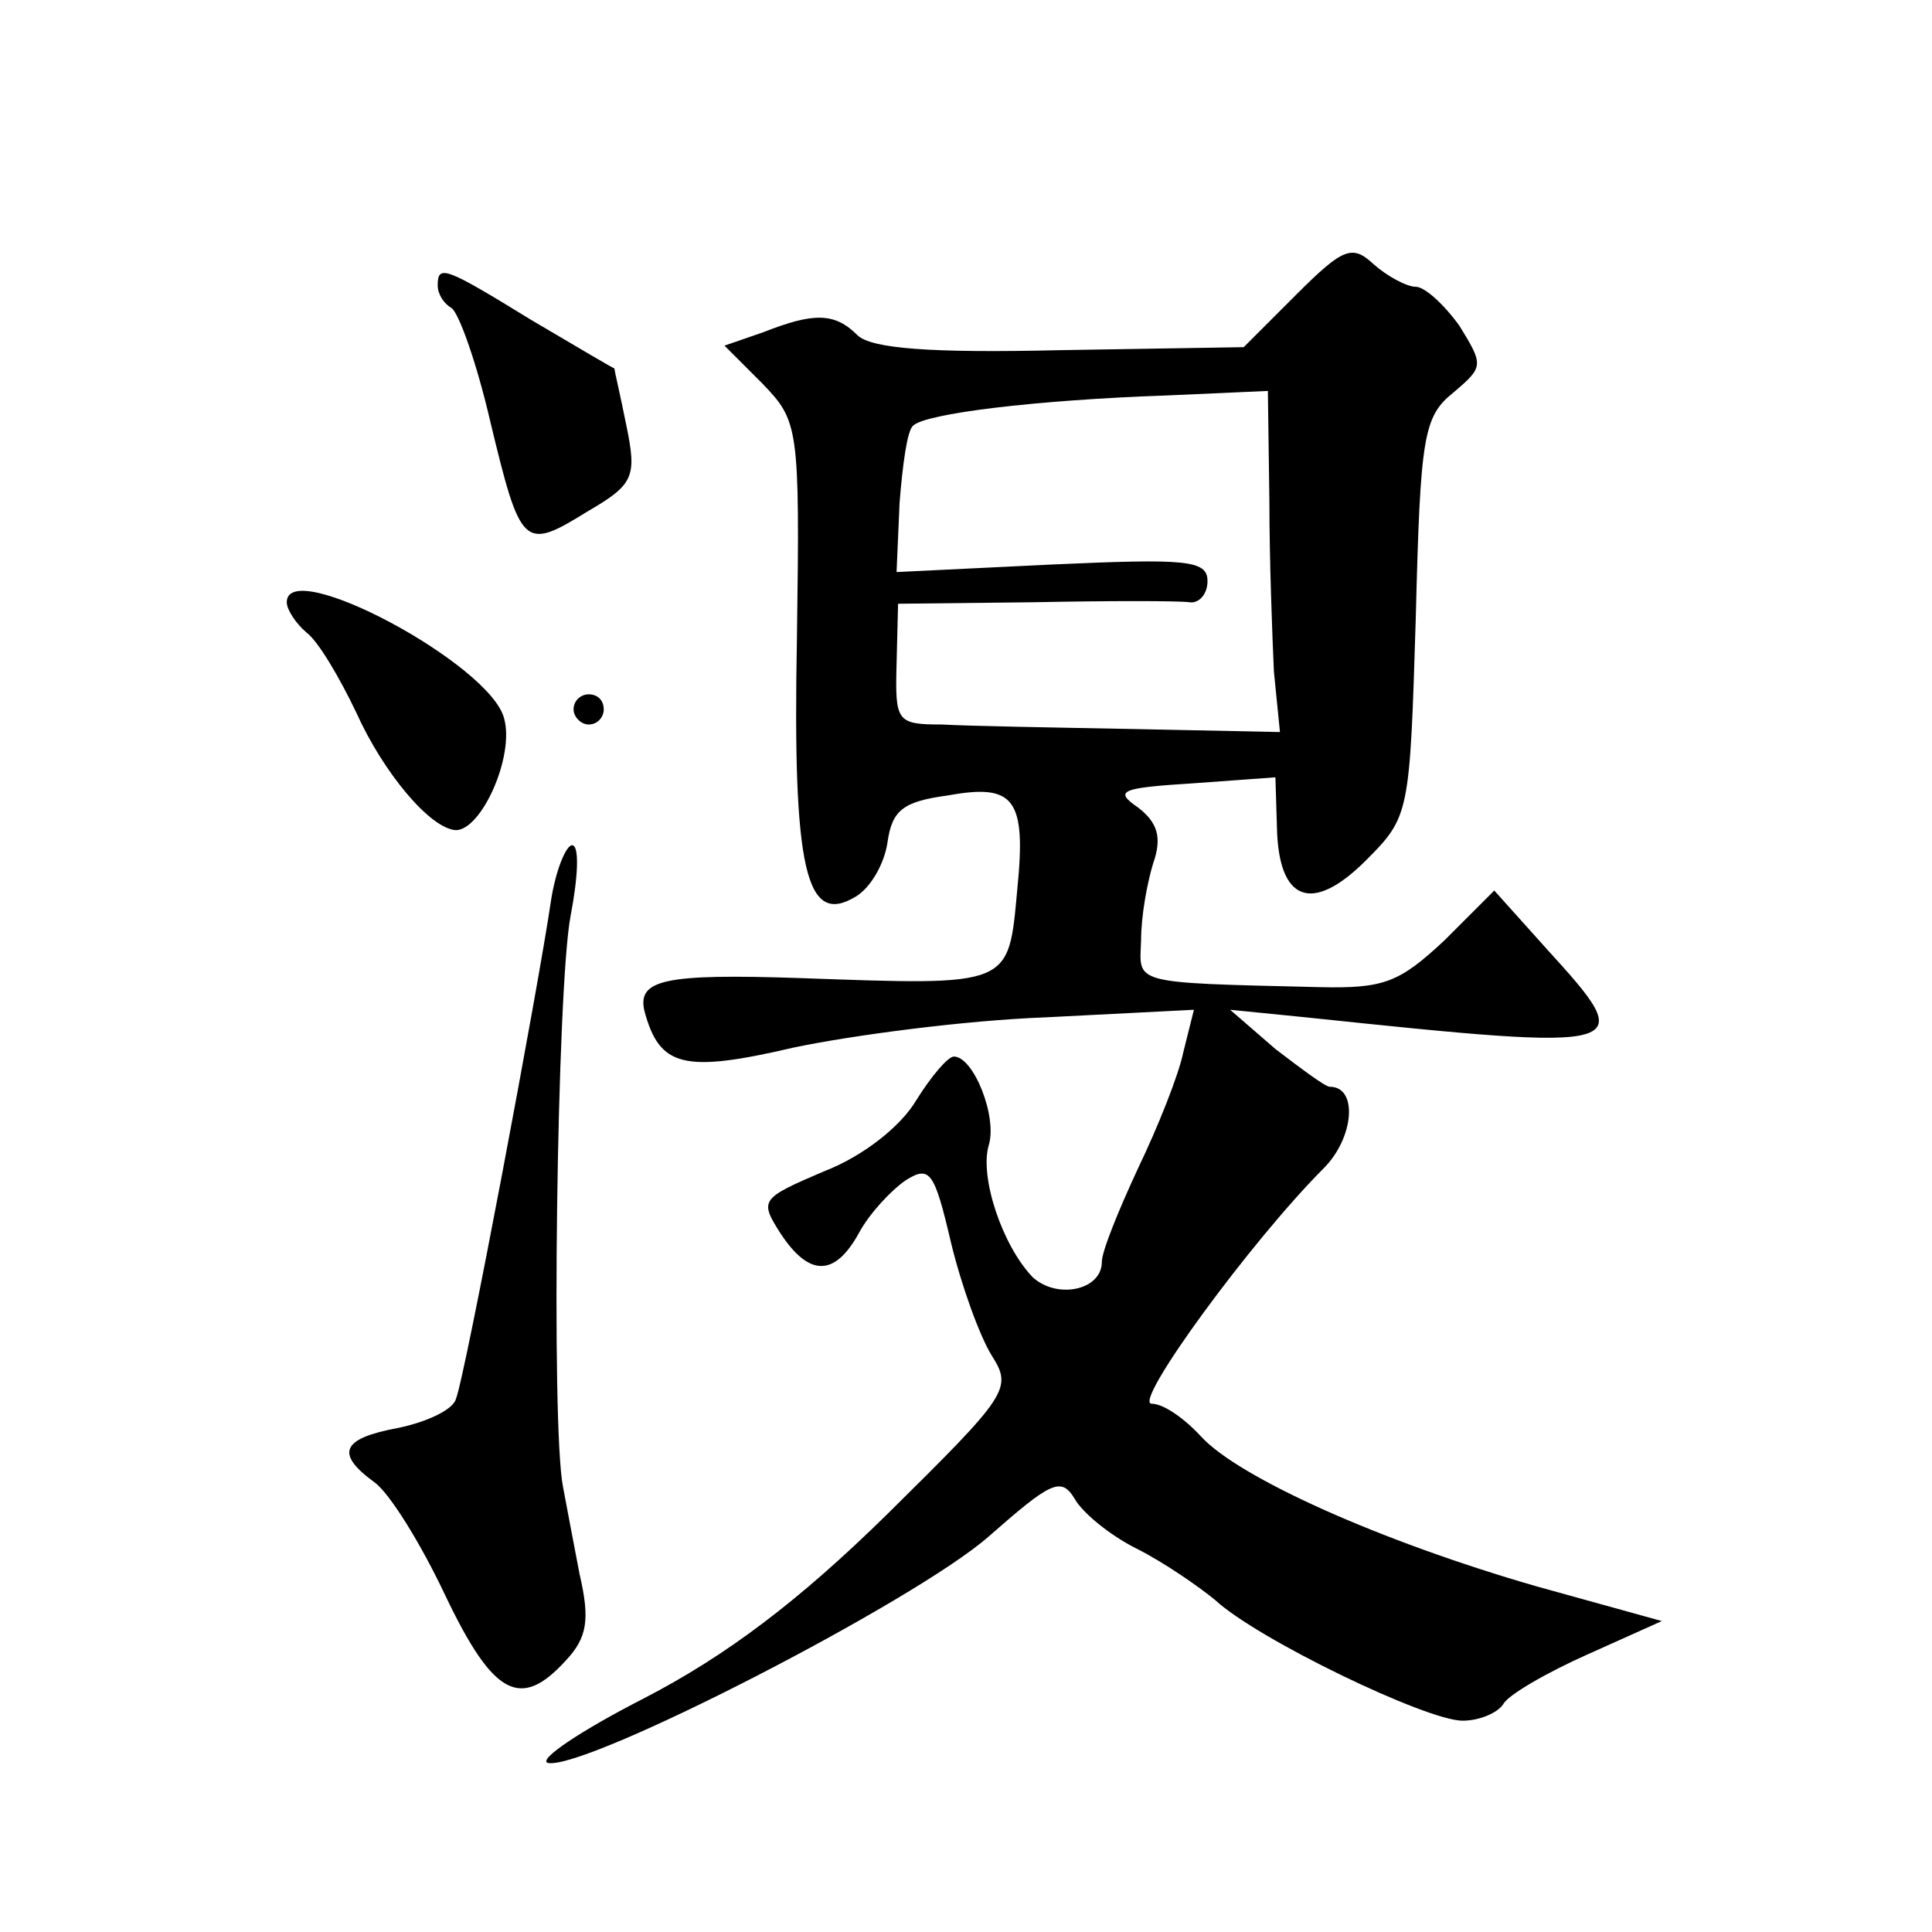
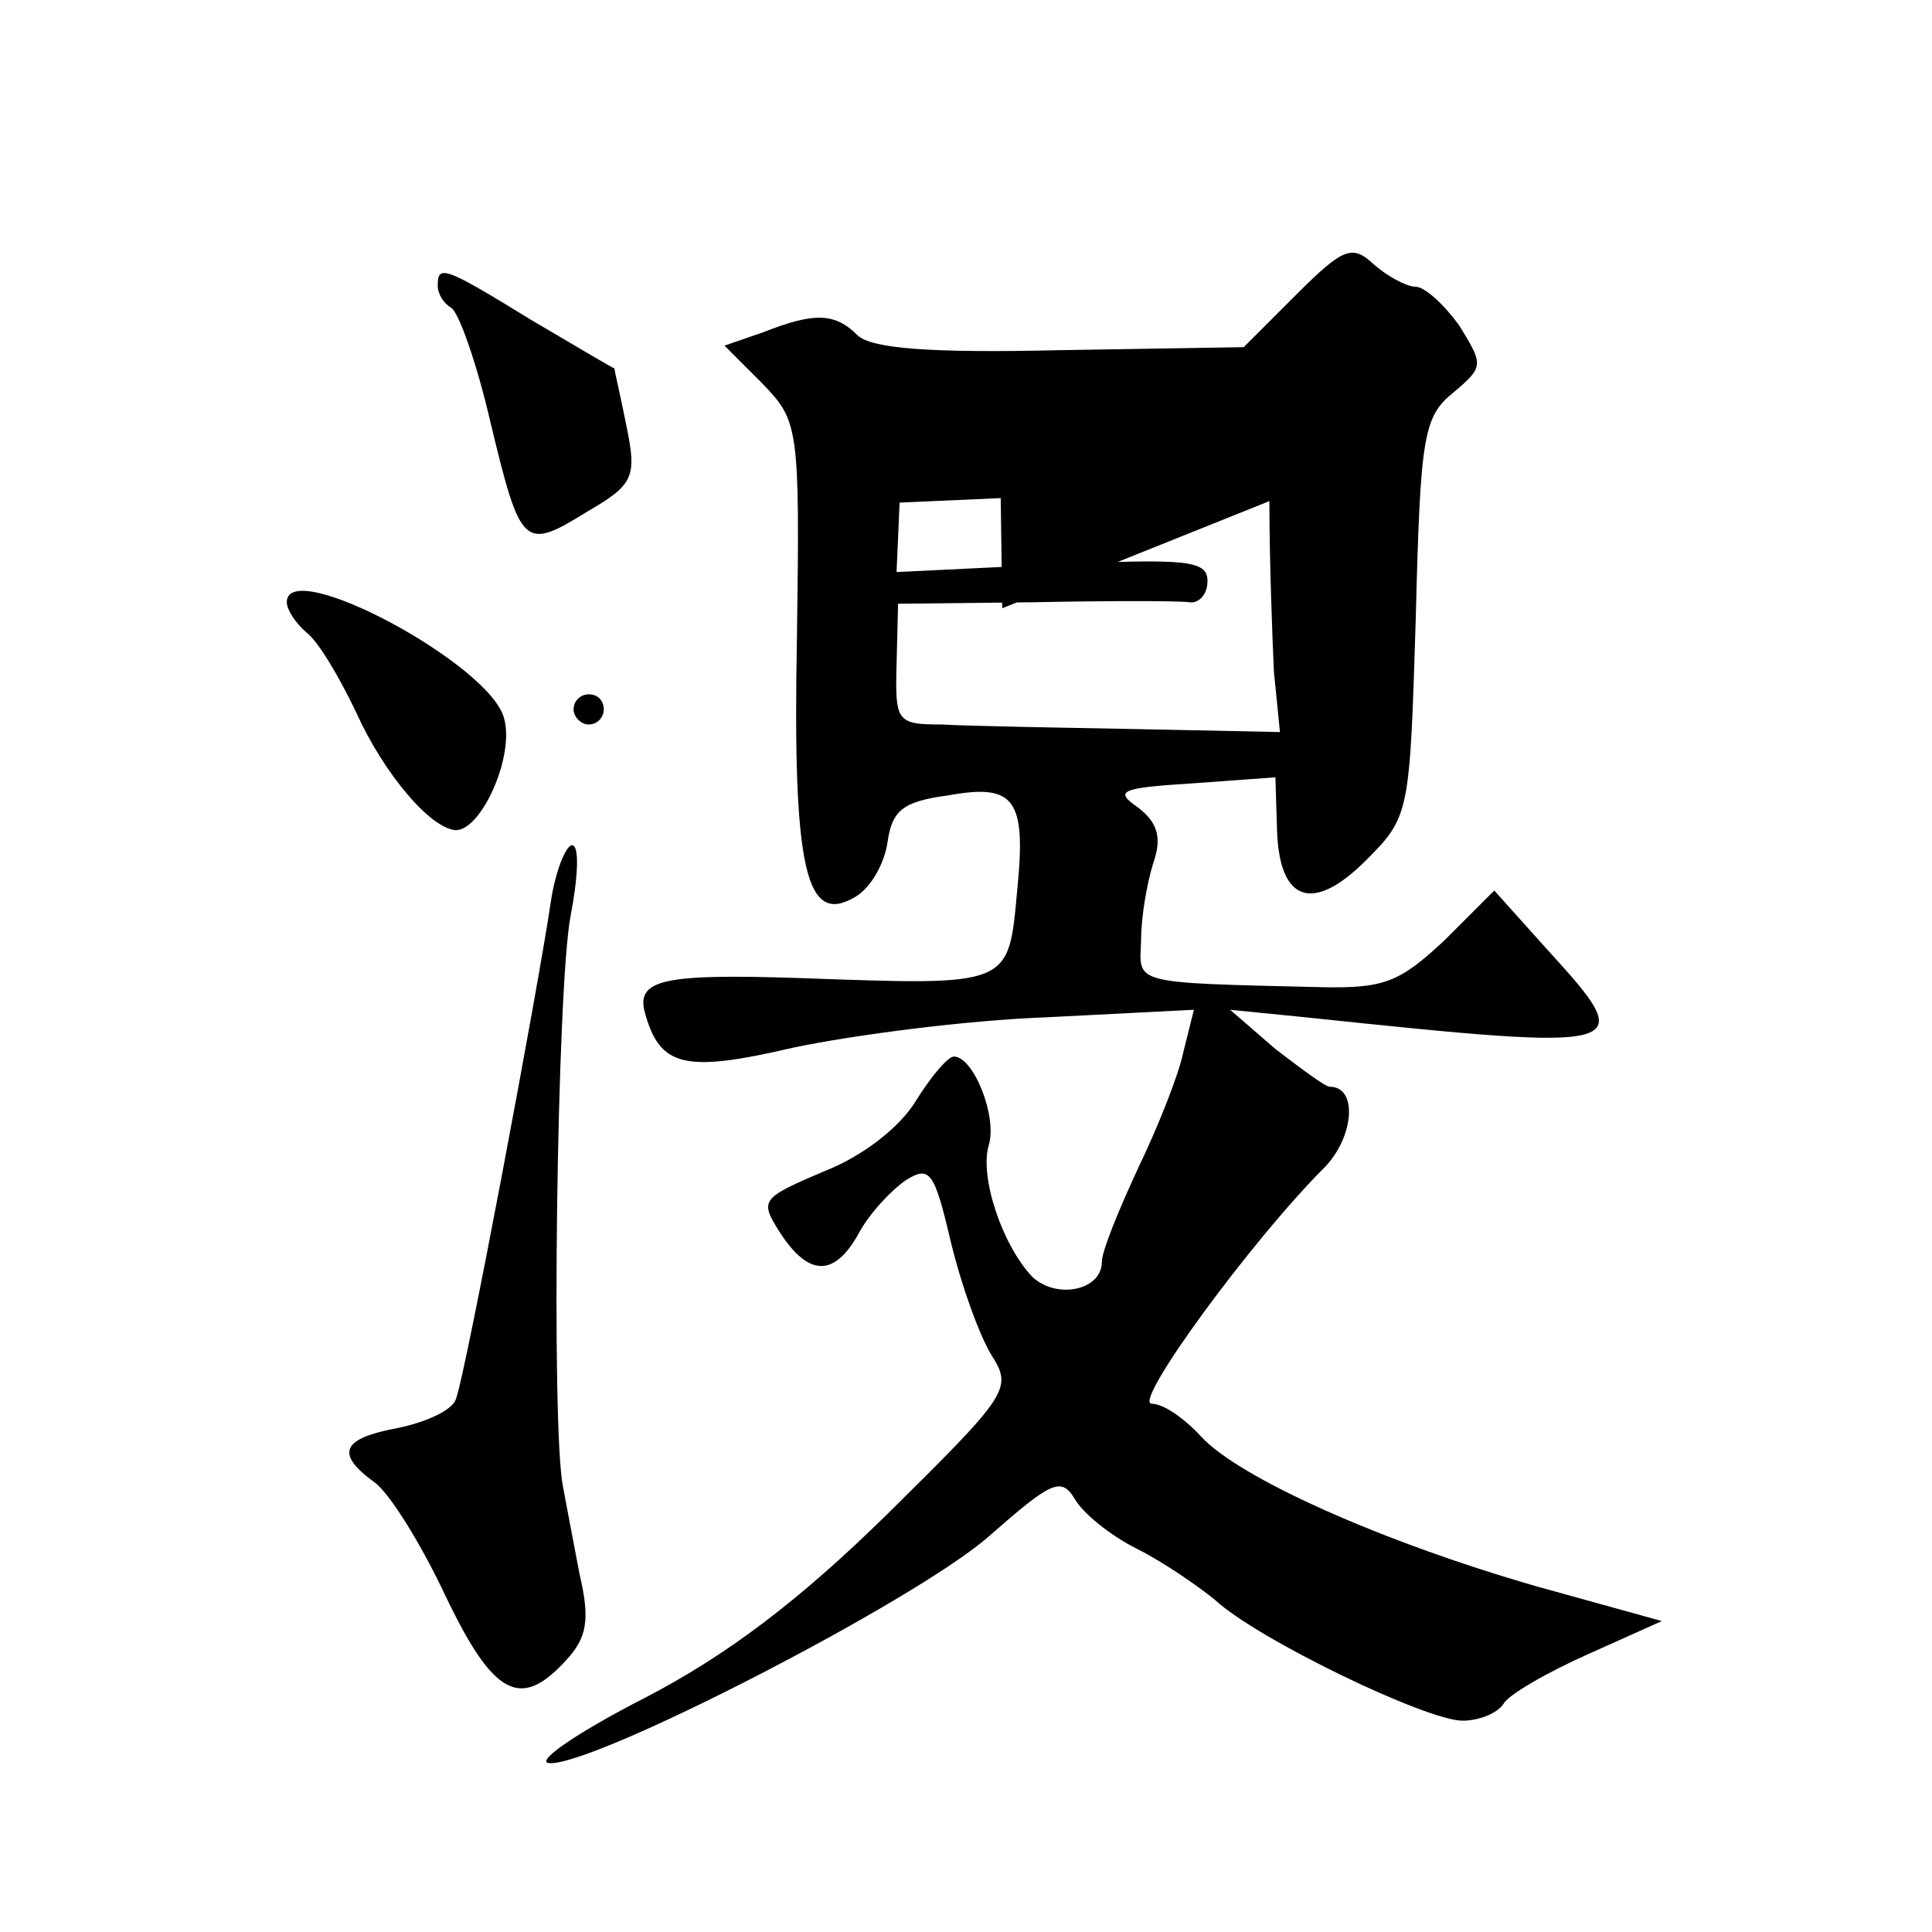
<svg xmlns="http://www.w3.org/2000/svg" version="1.0" width="128pt" height="128pt" viewBox="0 0 128 128" preserveAspectRatio="xMidYMid meet">
  <g transform="translate(0,128) scale(0.1,-0.1)" fill="#0" stroke="none">
-     <path d="M859 1085 l-35 -35 -122 -2 c-85 -2 -125 1 -134 10 -15 15 -29 15 -62 2 l-26 -9 25 -25 c24 -25 25 -28 23 -168 -3 -155 6 -192 39 -172 10 6 19 22 21 36 3 21 10 27 40 31 44 8 52 -2 46 -62 -6 -65 -3 -64 -144 -59 -90 3 -108 -1 -103 -22 10 -37 26 -41 99 -24 38 8 113 18 167 20 l98 5 -7 -28 c-3 -15 -17 -50 -30 -77 -13 -28 -24 -55 -24 -62 0 -19 -30 -25 -46 -10 -20 21 -35 66 -29 87 6 19 -10 59 -23 59 -4 0 -15 -13 -25 -29 -10 -17 -35 -37 -61 -47 -42 -18 -43 -19 -29 -41 19 -29 36 -29 52 0 7 13 21 28 31 35 16 10 19 6 30 -41 7 -29 19 -62 27 -75 14 -22 11 -26 -69 -105 -59 -58 -107 -94 -161 -122 -43 -22 -71 -41 -64 -43 25 -5 243 107 292 150 41 36 48 40 57 25 5 -9 23 -24 41 -33 18 -9 41 -25 52 -34 28 -26 140 -80 164 -80 11 0 23 5 27 11 3 6 29 21 56 33 l49 22 -83 23 c-104 30 -197 72 -222 99 -11 12 -25 22 -33 22 -13 0 66 108 114 156 20 20 23 54 4 54 -3 0 -19 12 -36 25 l-30 26 50 -5 c219 -23 221 -22 160 45 l-35 39 -33 -33 c-30 -28 -40 -32 -83 -31 -126 3 -119 2 -118 31 0 16 4 38 8 51 6 17 3 27 -10 37 -16 11 -12 13 36 16 l55 4 1 -33 c1 -49 23 -58 59 -22 29 29 29 31 33 161 3 120 5 133 25 149 20 17 20 18 4 44 -10 14 -23 26 -29 26 -6 0 -19 7 -28 15 -14 13 -20 11 -51 -20z m-18 -137 c0 -40 2 -91 3 -113 l4 -40 -97 2 c-53 1 -110 2 -127 3 -30 0 -31 2 -30 40 l1 40 90 1 c49 1 96 1 103 0 6 -1 12 5 12 14 0 14 -14 15 -103 11 l-103 -5 2 46 c2 25 5 48 9 51 8 8 81 17 168 20 l67 3 1 -73z M290 1091 c0 -6 4 -12 9 -15 5 -3 17 -37 26 -76 20 -83 22 -85 64 -59 31 18 33 23 26 57 -4 20 -8 37 -8 38 -1 0 -26 15 -55 32 -57 35 -62 37 -62 23z M190 881 c0 -5 6 -14 13 -20 8 -6 22 -30 33 -53 18 -40 49 -77 66 -78 17 0 39 49 32 74 -9 36 -144 108 -144 77z M380 810 c0 -5 5 -10 10 -10 6 0 10 5 10 10 0 6 -4 10 -10 10 -5 0 -10 -4 -10 -10z M365 683 c-8 -55 -57 -316 -63 -330 -2 -7 -19 -15 -38 -19 -38 -7 -42 -17 -16 -36 10 -7 31 -41 47 -75 32 -67 50 -76 80 -43 14 15 16 27 9 57 -4 21 -9 47 -11 58 -8 40 -4 331 5 378 5 26 6 47 1 47 -4 0 -11 -17 -14 -37z" />
+     <path d="M859 1085 l-35 -35 -122 -2 c-85 -2 -125 1 -134 10 -15 15 -29 15 -62 2 l-26 -9 25 -25 c24 -25 25 -28 23 -168 -3 -155 6 -192 39 -172 10 6 19 22 21 36 3 21 10 27 40 31 44 8 52 -2 46 -62 -6 -65 -3 -64 -144 -59 -90 3 -108 -1 -103 -22 10 -37 26 -41 99 -24 38 8 113 18 167 20 l98 5 -7 -28 c-3 -15 -17 -50 -30 -77 -13 -28 -24 -55 -24 -62 0 -19 -30 -25 -46 -10 -20 21 -35 66 -29 87 6 19 -10 59 -23 59 -4 0 -15 -13 -25 -29 -10 -17 -35 -37 -61 -47 -42 -18 -43 -19 -29 -41 19 -29 36 -29 52 0 7 13 21 28 31 35 16 10 19 6 30 -41 7 -29 19 -62 27 -75 14 -22 11 -26 -69 -105 -59 -58 -107 -94 -161 -122 -43 -22 -71 -41 -64 -43 25 -5 243 107 292 150 41 36 48 40 57 25 5 -9 23 -24 41 -33 18 -9 41 -25 52 -34 28 -26 140 -80 164 -80 11 0 23 5 27 11 3 6 29 21 56 33 l49 22 -83 23 c-104 30 -197 72 -222 99 -11 12 -25 22 -33 22 -13 0 66 108 114 156 20 20 23 54 4 54 -3 0 -19 12 -36 25 l-30 26 50 -5 c219 -23 221 -22 160 45 l-35 39 -33 -33 c-30 -28 -40 -32 -83 -31 -126 3 -119 2 -118 31 0 16 4 38 8 51 6 17 3 27 -10 37 -16 11 -12 13 36 16 l55 4 1 -33 c1 -49 23 -58 59 -22 29 29 29 31 33 161 3 120 5 133 25 149 20 17 20 18 4 44 -10 14 -23 26 -29 26 -6 0 -19 7 -28 15 -14 13 -20 11 -51 -20z m-18 -137 c0 -40 2 -91 3 -113 l4 -40 -97 2 c-53 1 -110 2 -127 3 -30 0 -31 2 -30 40 l1 40 90 1 c49 1 96 1 103 0 6 -1 12 5 12 14 0 14 -14 15 -103 11 l-103 -5 2 46 l67 3 1 -73z M290 1091 c0 -6 4 -12 9 -15 5 -3 17 -37 26 -76 20 -83 22 -85 64 -59 31 18 33 23 26 57 -4 20 -8 37 -8 38 -1 0 -26 15 -55 32 -57 35 -62 37 -62 23z M190 881 c0 -5 6 -14 13 -20 8 -6 22 -30 33 -53 18 -40 49 -77 66 -78 17 0 39 49 32 74 -9 36 -144 108 -144 77z M380 810 c0 -5 5 -10 10 -10 6 0 10 5 10 10 0 6 -4 10 -10 10 -5 0 -10 -4 -10 -10z M365 683 c-8 -55 -57 -316 -63 -330 -2 -7 -19 -15 -38 -19 -38 -7 -42 -17 -16 -36 10 -7 31 -41 47 -75 32 -67 50 -76 80 -43 14 15 16 27 9 57 -4 21 -9 47 -11 58 -8 40 -4 331 5 378 5 26 6 47 1 47 -4 0 -11 -17 -14 -37z" />
  </g>
</svg>